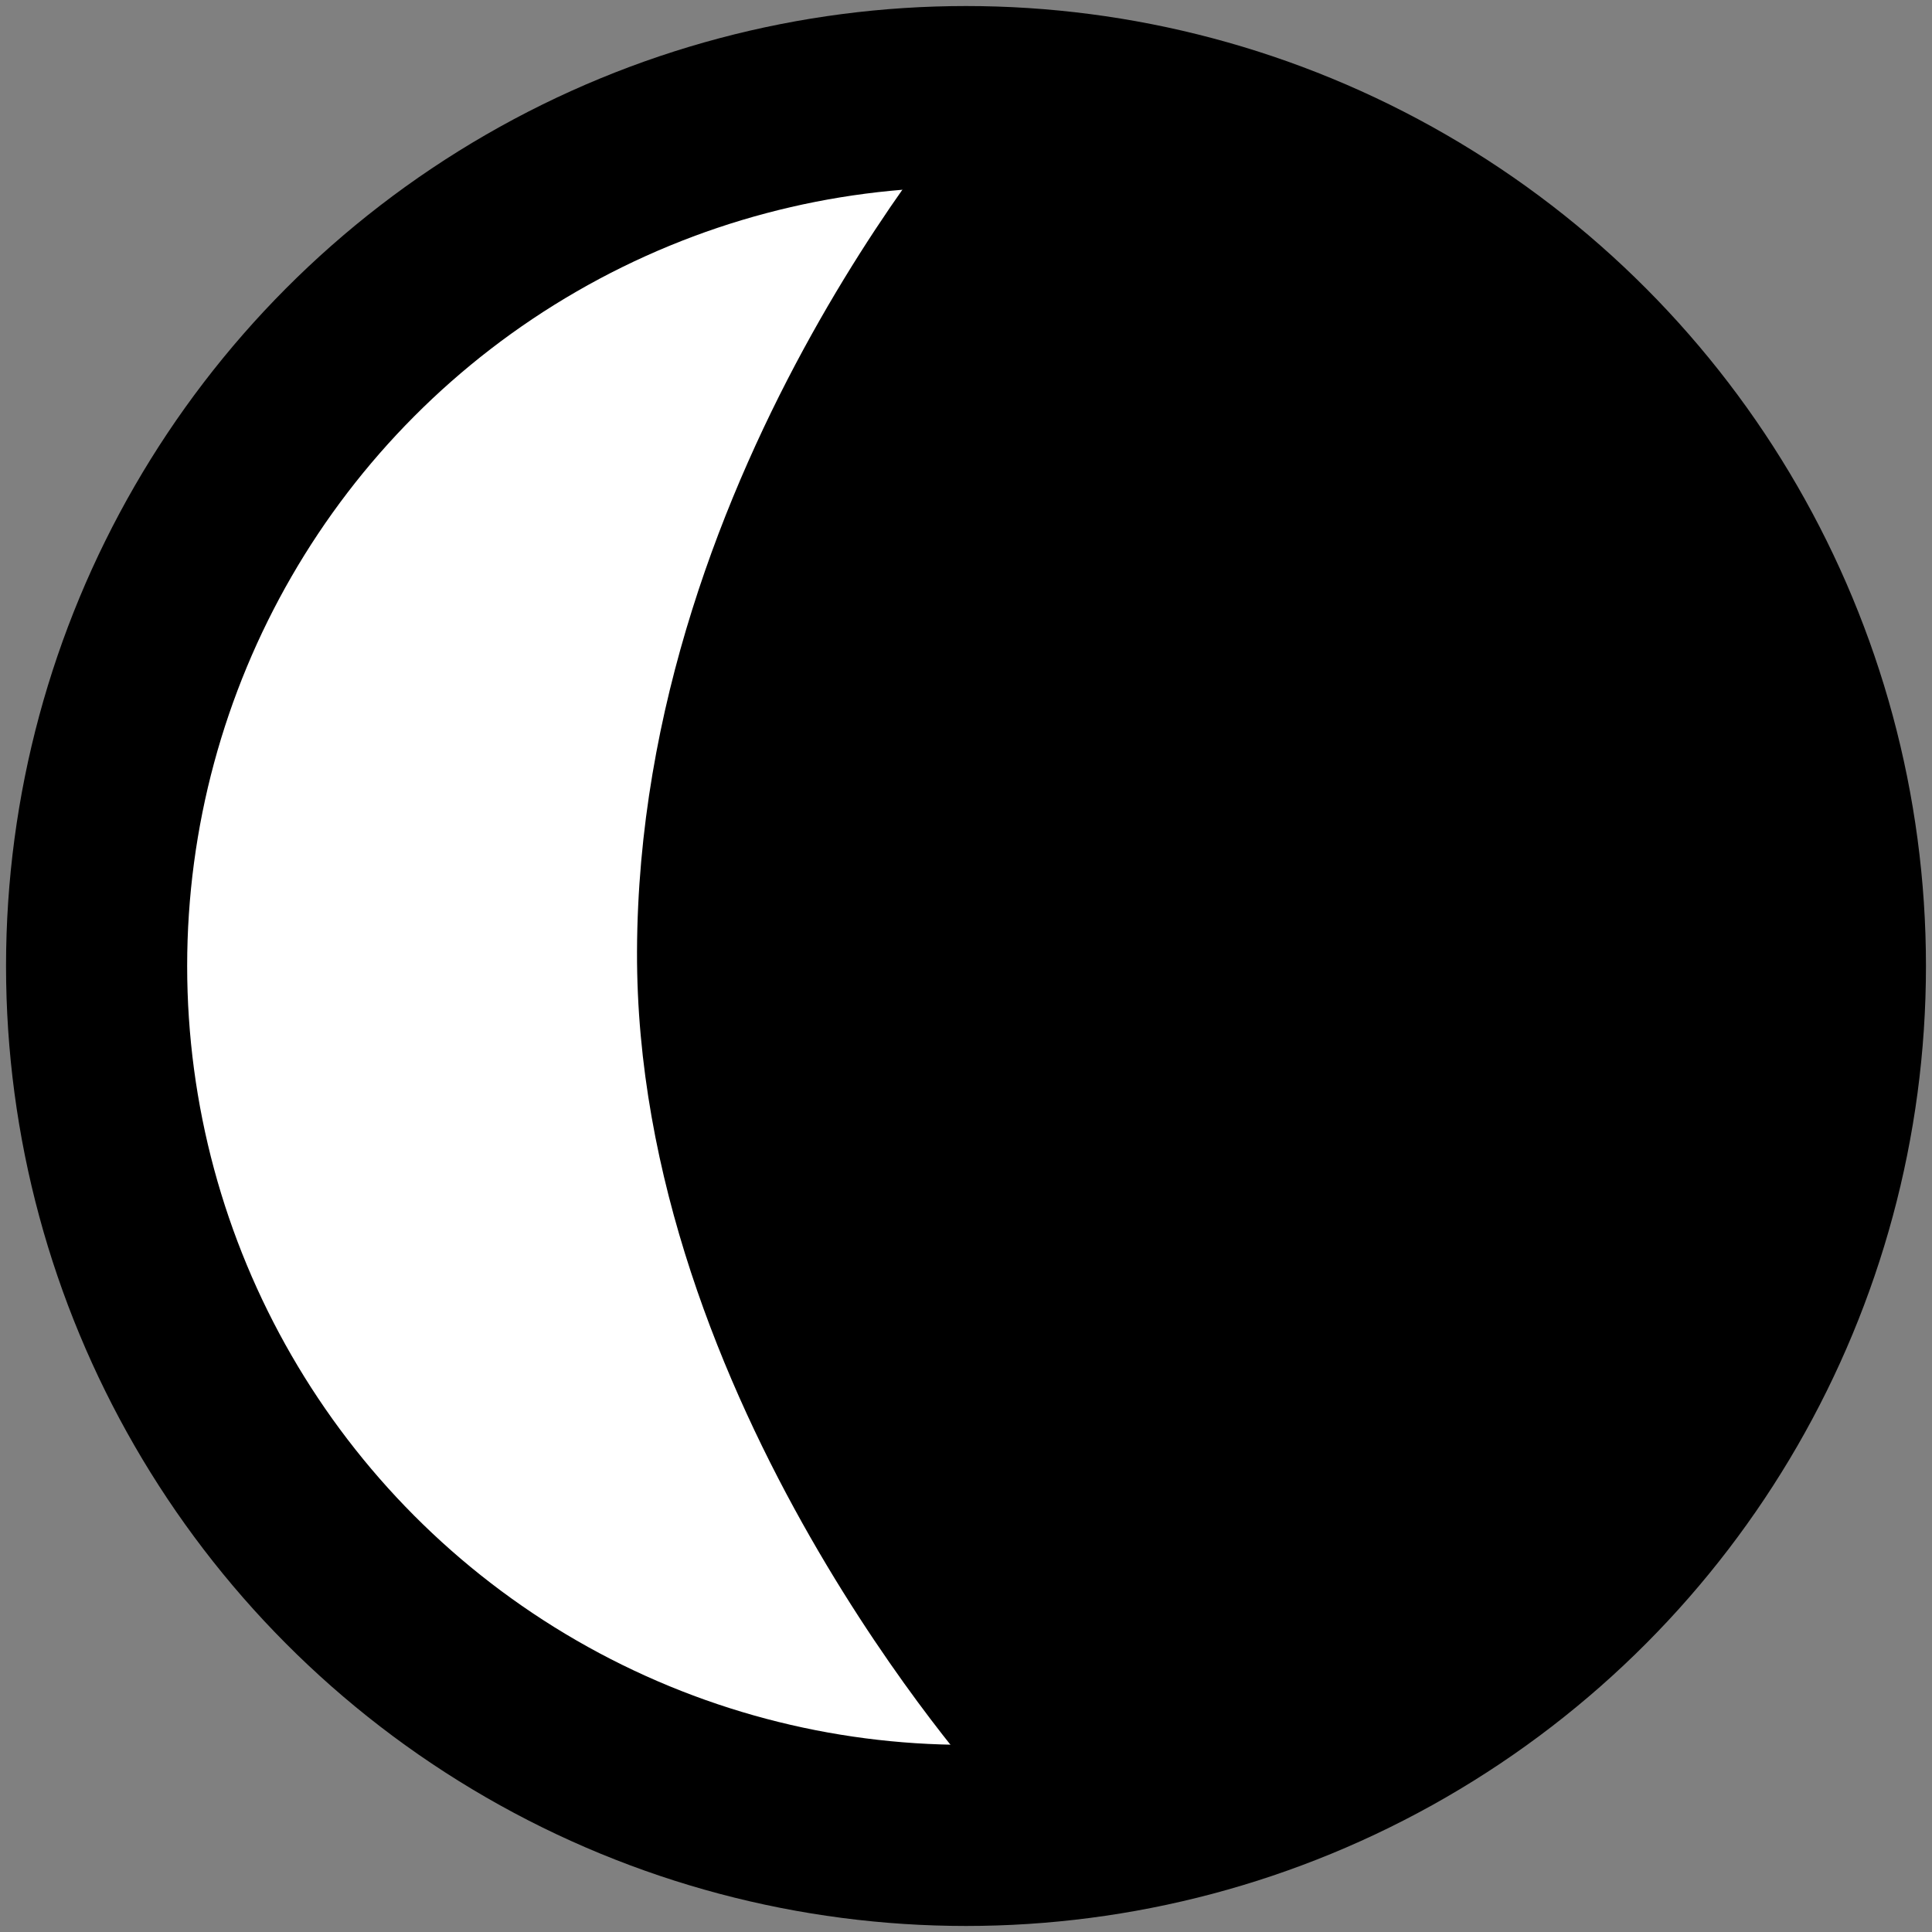
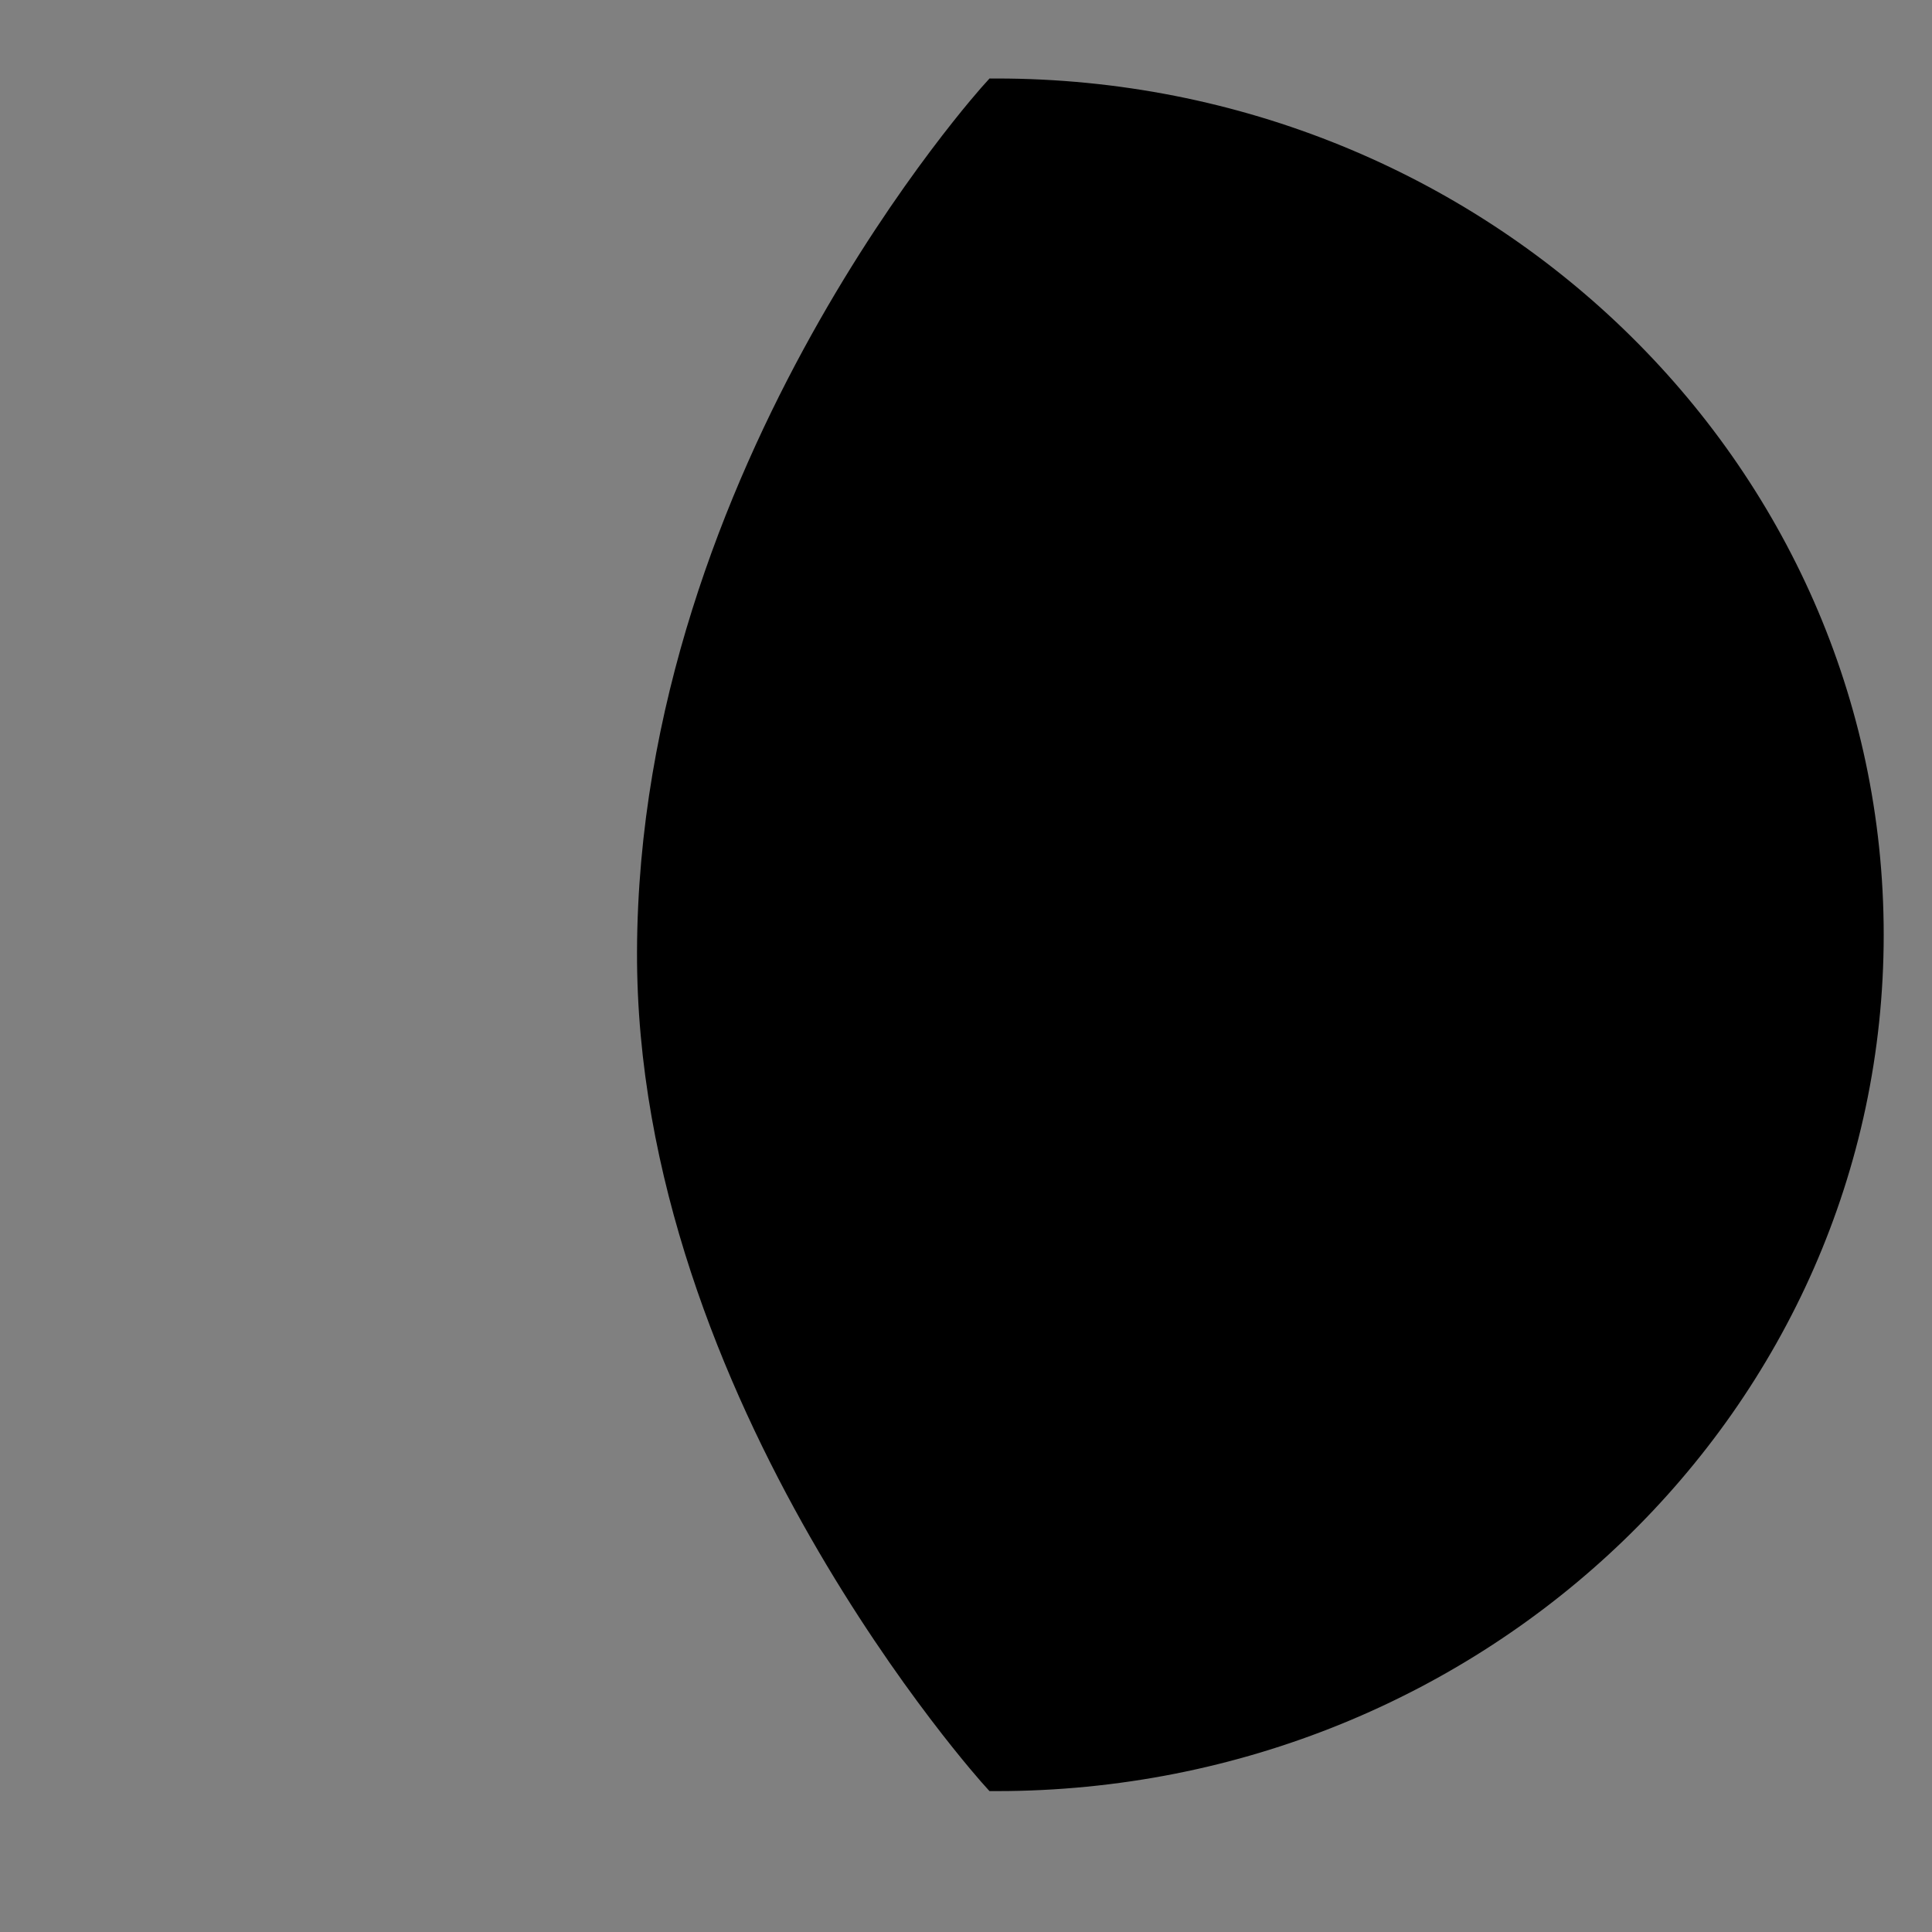
<svg xmlns="http://www.w3.org/2000/svg" width="64" height="64" viewBox="0 0 64 64">
  <rect x="0" y="0" width="64" height="64" fill="#808080" stroke="none" />
  <g>
-     <circle r="28.8" cy="32.0" cx="32.0" stroke-miterlimit="10" stroke-width="6" stroke="#000000" fill="#ffffff" />
    <path d="m 33,58.833 c 15.961,0 28.9,-12.476 28.9,-27.866 C 61.9,15.576 48.961,3.1 33,3.1 33,3.1 21.655,15.567 21.602,31.523 21.554,46.208 33,58.833 33,58.833 Z" stroke-miterlimit="10" stroke="#000000" />
  </g>
</svg>